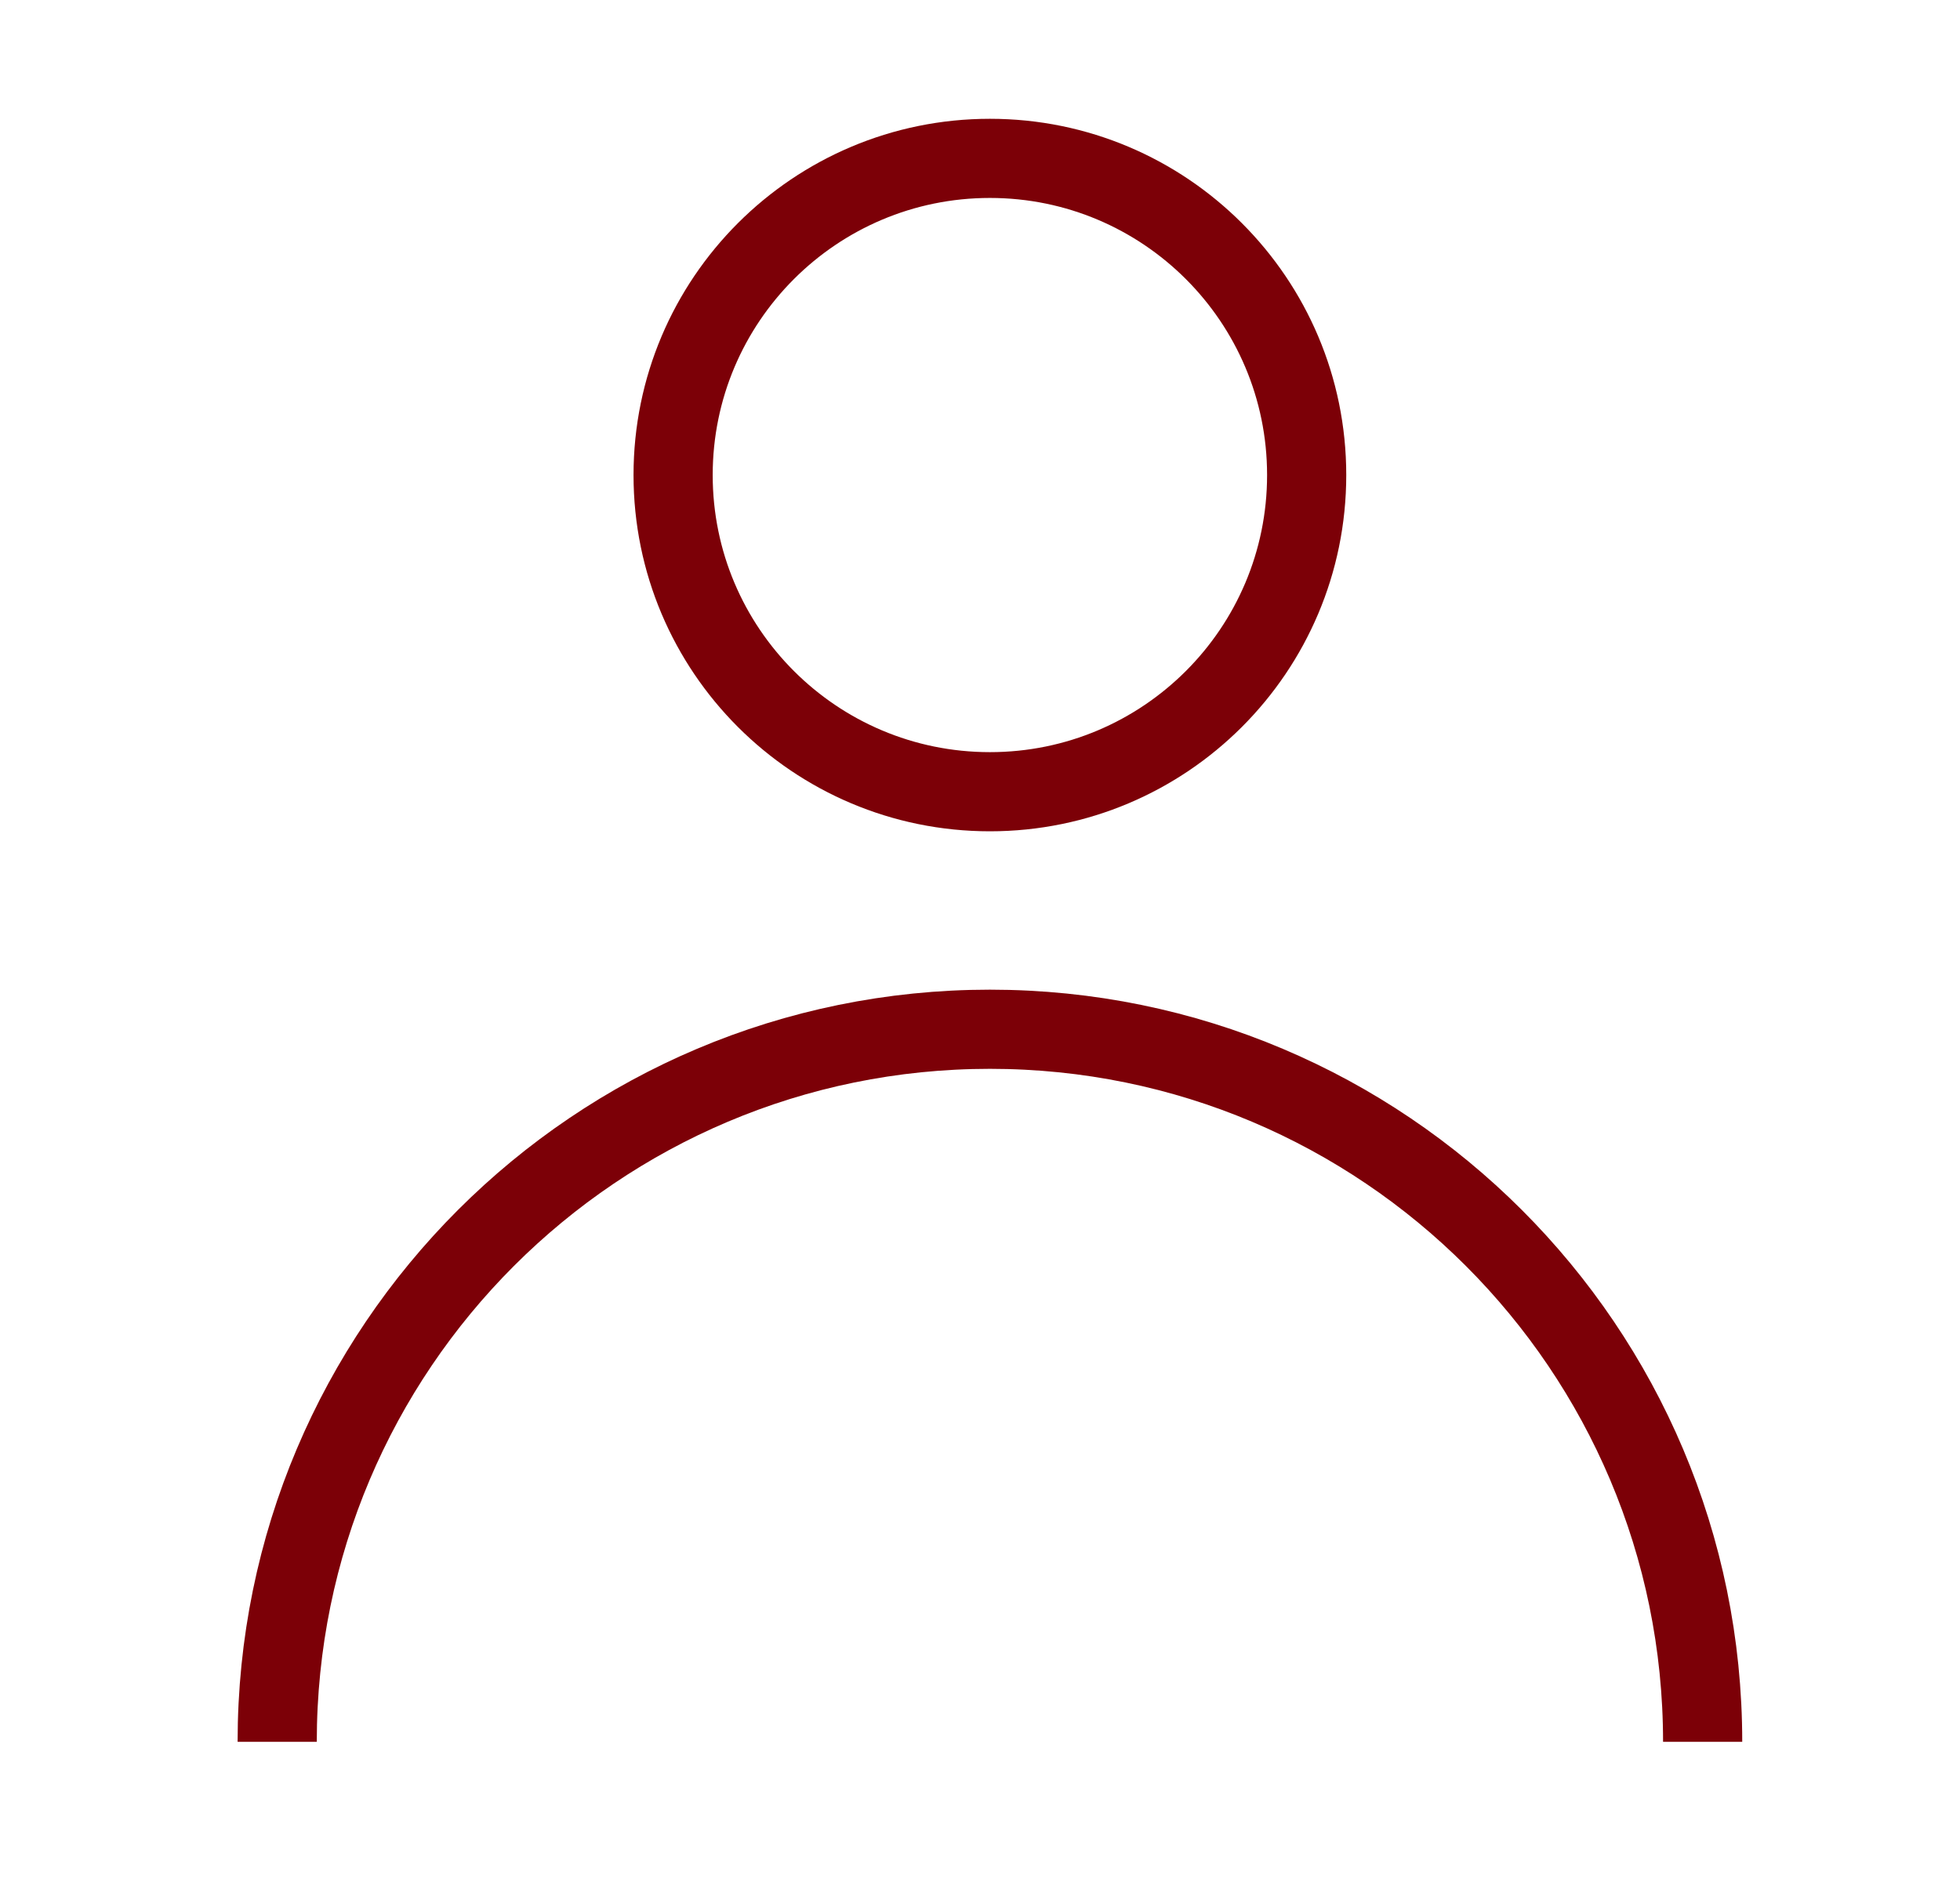
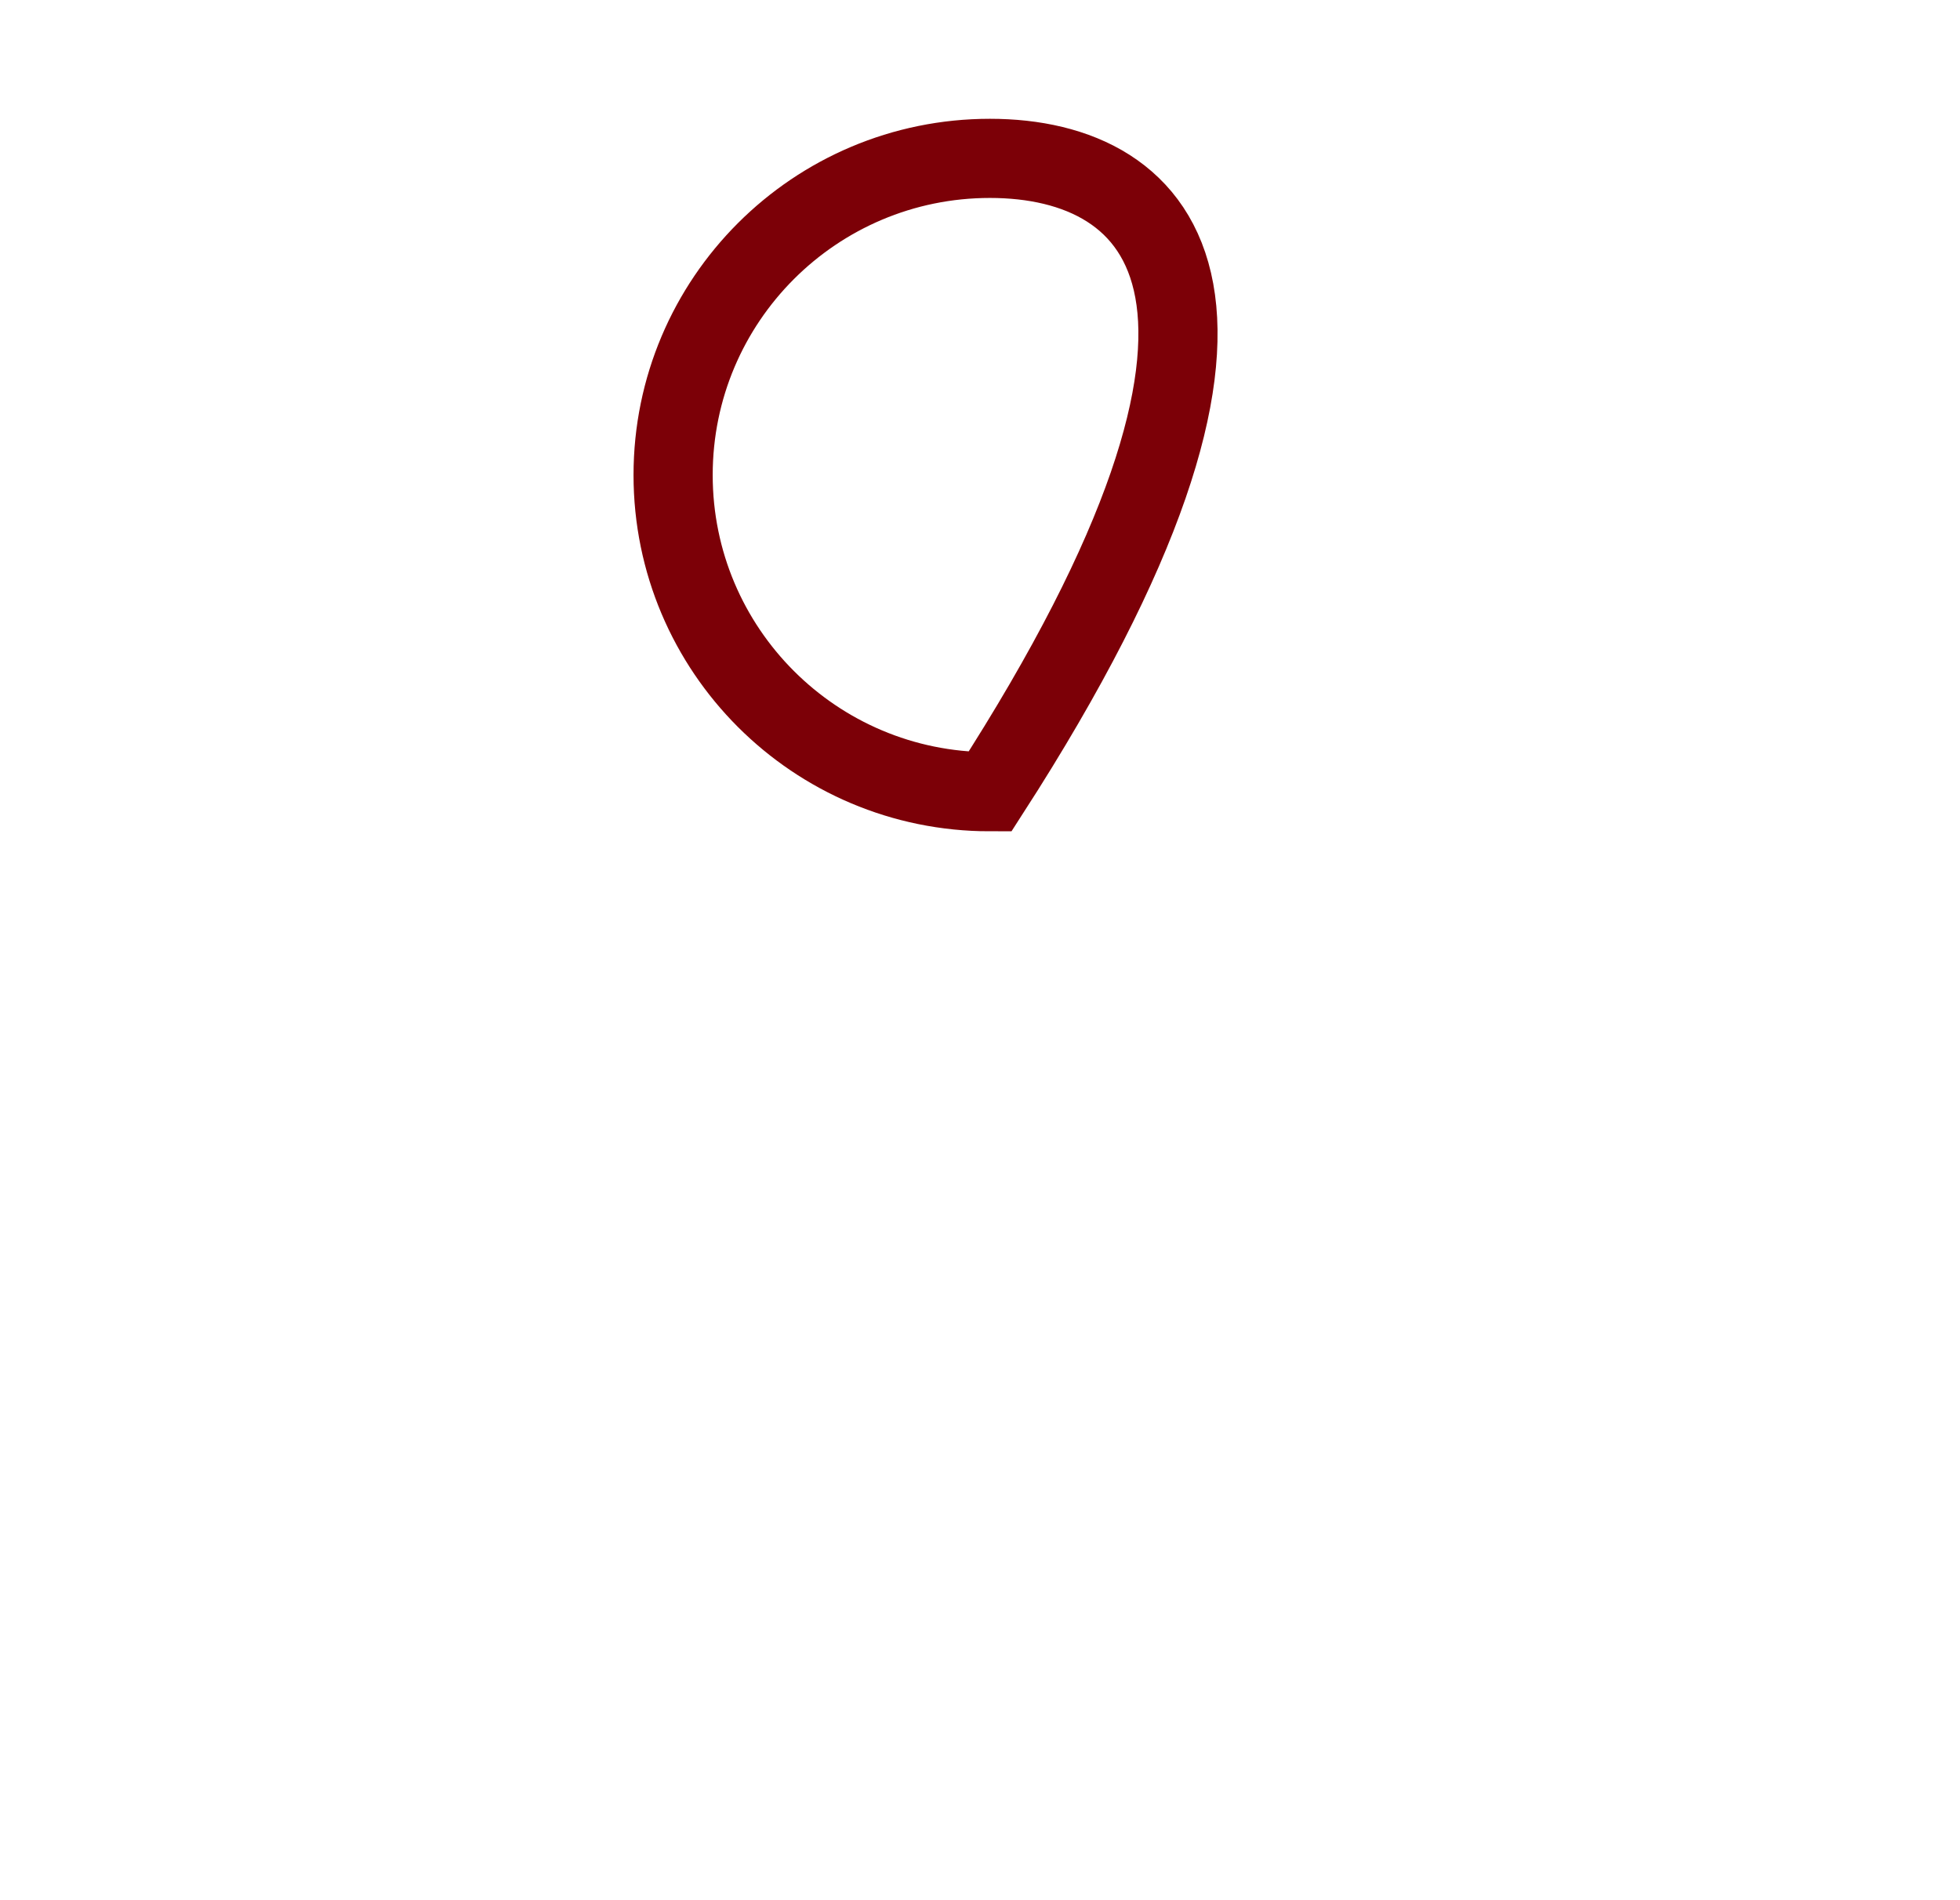
<svg xmlns="http://www.w3.org/2000/svg" fill="none" viewBox="0 0 33 32" height="32" width="33">
-   <path stroke-width="1.333" stroke="#7C0007" d="M16.667 13.333C19.612 13.333 22 10.946 22 8C22 5.055 19.612 2.667 16.667 2.667C13.721 2.667 11.333 5.055 11.333 8C11.333 10.946 13.721 13.333 16.667 13.333Z" />
-   <path stroke-width="1.333" stroke="#7C0007" d="M28.667 29.333C28.667 22.706 23.294 17.333 16.667 17.333C10.039 17.333 4.667 22.706 4.667 29.333" />
+   <path stroke-width="1.333" stroke="#7C0007" d="M16.667 13.333C22 5.055 19.612 2.667 16.667 2.667C13.721 2.667 11.333 5.055 11.333 8C11.333 10.946 13.721 13.333 16.667 13.333Z" />
</svg>